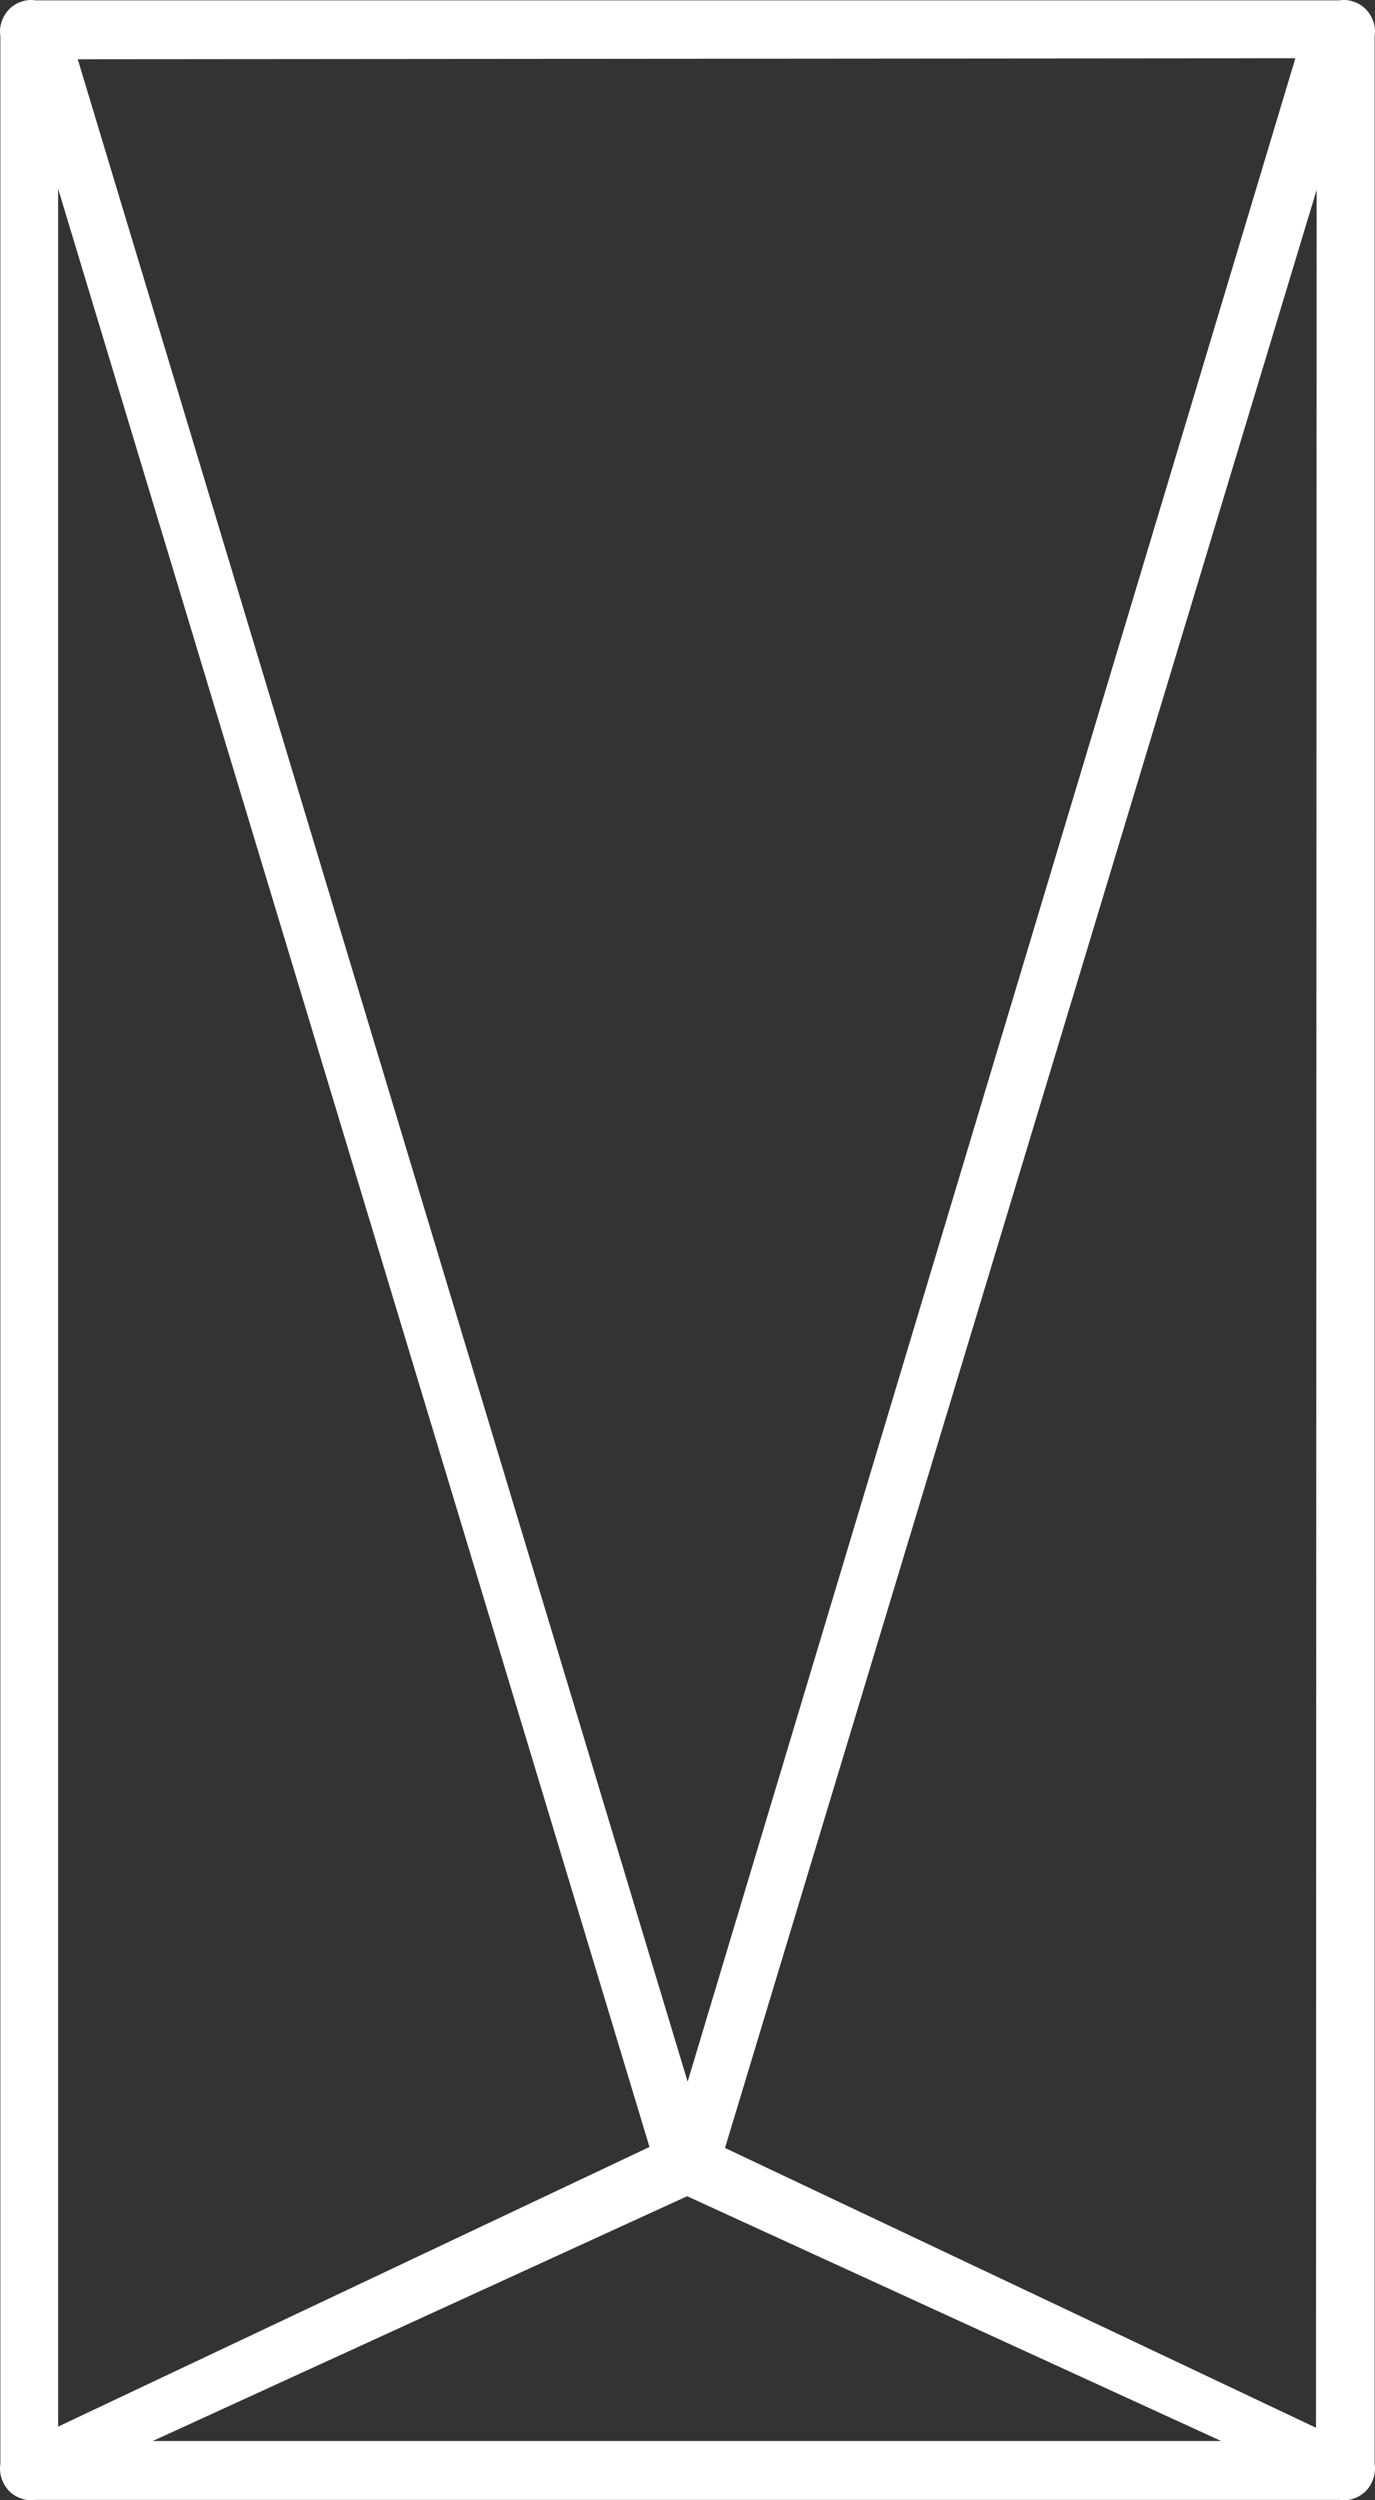
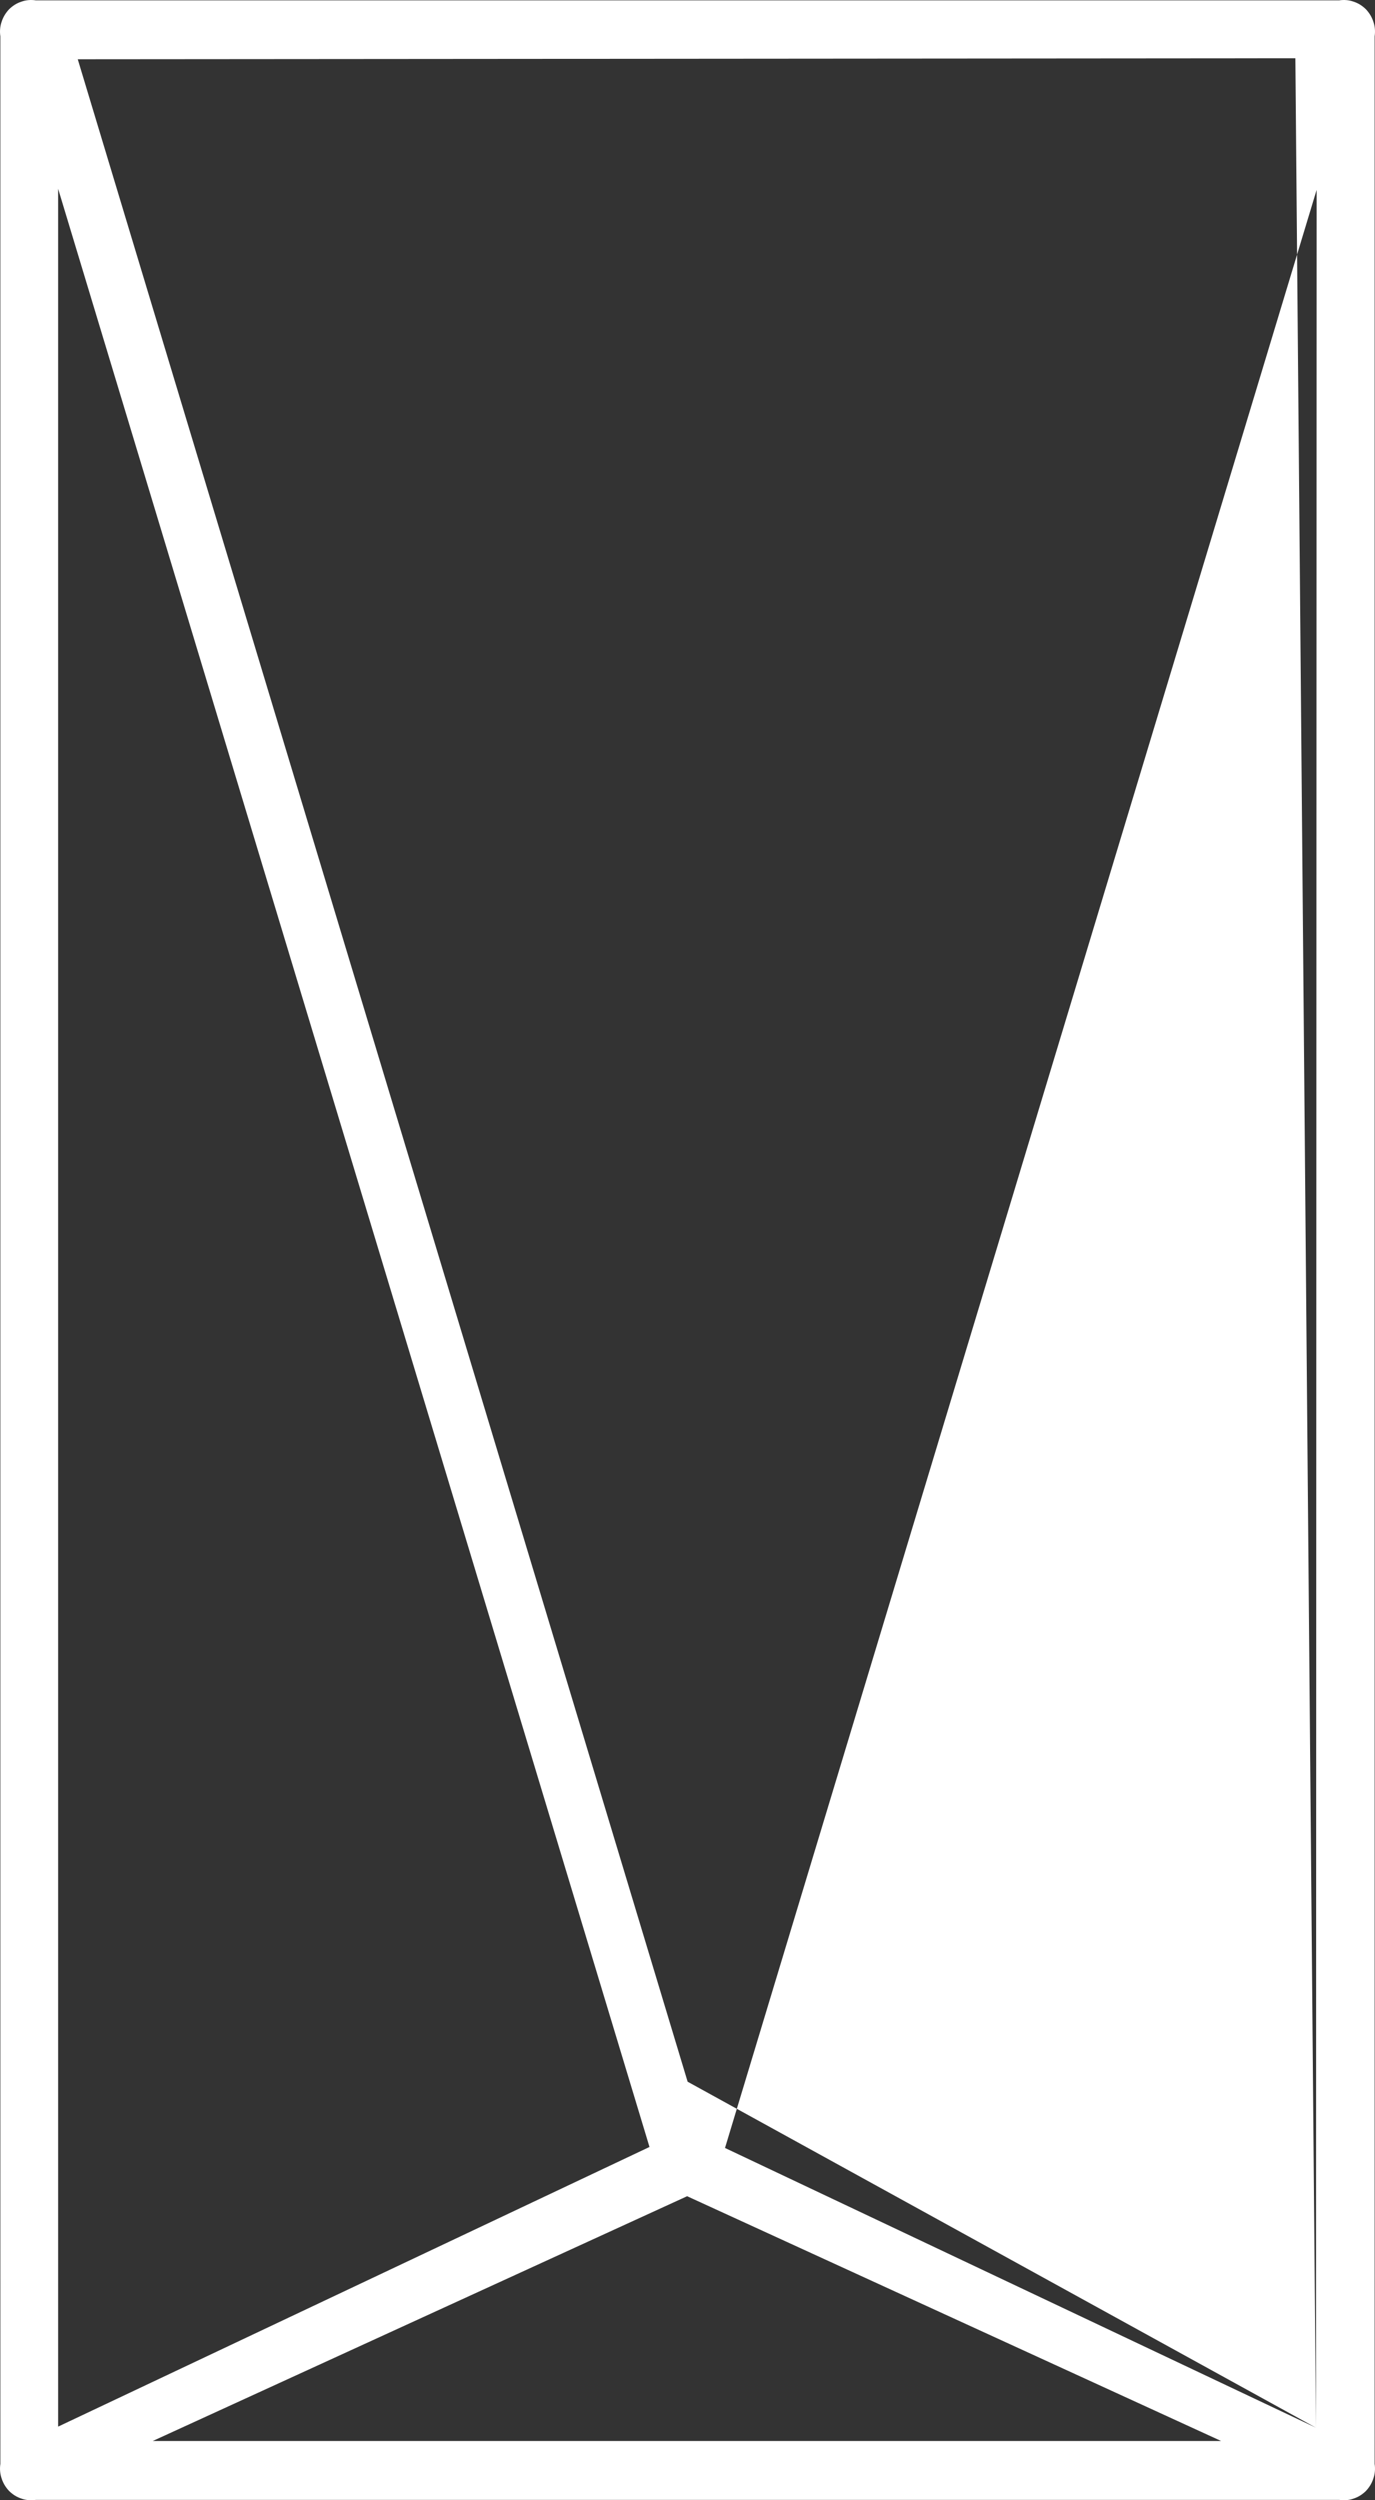
<svg xmlns="http://www.w3.org/2000/svg" width="11" height="20" viewBox="0 0 11 20" fill="none">
  <rect x="0" y="0" width="11" height="20" fill="#333333" stroke="none" />
-   <path d="M0.287 19.997H10.713C10.752 20.003 10.791 20 10.828 19.987C10.865 19.975 10.899 19.954 10.927 19.926C10.954 19.898 10.975 19.863 10.987 19.826C11 19.788 11.003 19.748 10.997 19.709V0.291C11.003 0.252 11 0.212 10.987 0.174C10.975 0.137 10.954 0.102 10.927 0.074C10.899 0.046 10.865 0.025 10.828 0.013C10.791 0 10.752 -0.003 10.713 0.003H0.287C0.248 -0.003 0.209 0 0.172 0.013C0.135 0.025 0.101 0.046 0.073 0.074C0.046 0.102 0.025 0.137 0.013 0.174C0 0.212 -0.003 0.252 0.003 0.291V19.709C-0.003 19.748 0 19.788 0.013 19.826C0.025 19.863 0.046 19.898 0.073 19.926C0.101 19.954 0.135 19.975 0.172 19.987C0.209 20 0.248 20.003 0.287 19.997ZM1.222 19.526L5.497 17.568L9.769 19.526H1.222ZM10.528 19.42L5.8 17.182L10.533 1.519L10.528 19.42ZM10.363 0.466L5.501 16.652L0.622 0.474L10.363 0.466ZM0.465 1.51L5.196 17.174L0.465 19.411V1.51Z" fill="white" />
+   <path d="M0.287 19.997H10.713C10.752 20.003 10.791 20 10.828 19.987C10.865 19.975 10.899 19.954 10.927 19.926C10.954 19.898 10.975 19.863 10.987 19.826C11 19.788 11.003 19.748 10.997 19.709V0.291C11.003 0.252 11 0.212 10.987 0.174C10.975 0.137 10.954 0.102 10.927 0.074C10.899 0.046 10.865 0.025 10.828 0.013C10.791 0 10.752 -0.003 10.713 0.003H0.287C0.248 -0.003 0.209 0 0.172 0.013C0.135 0.025 0.101 0.046 0.073 0.074C0.046 0.102 0.025 0.137 0.013 0.174C0 0.212 -0.003 0.252 0.003 0.291V19.709C-0.003 19.748 0 19.788 0.013 19.826C0.025 19.863 0.046 19.898 0.073 19.926C0.101 19.954 0.135 19.975 0.172 19.987C0.209 20 0.248 20.003 0.287 19.997ZM1.222 19.526L5.497 17.568L9.769 19.526H1.222ZM10.528 19.42L5.8 17.182L10.533 1.519L10.528 19.42ZL5.501 16.652L0.622 0.474L10.363 0.466ZM0.465 1.51L5.196 17.174L0.465 19.411V1.51Z" fill="white" />
</svg>